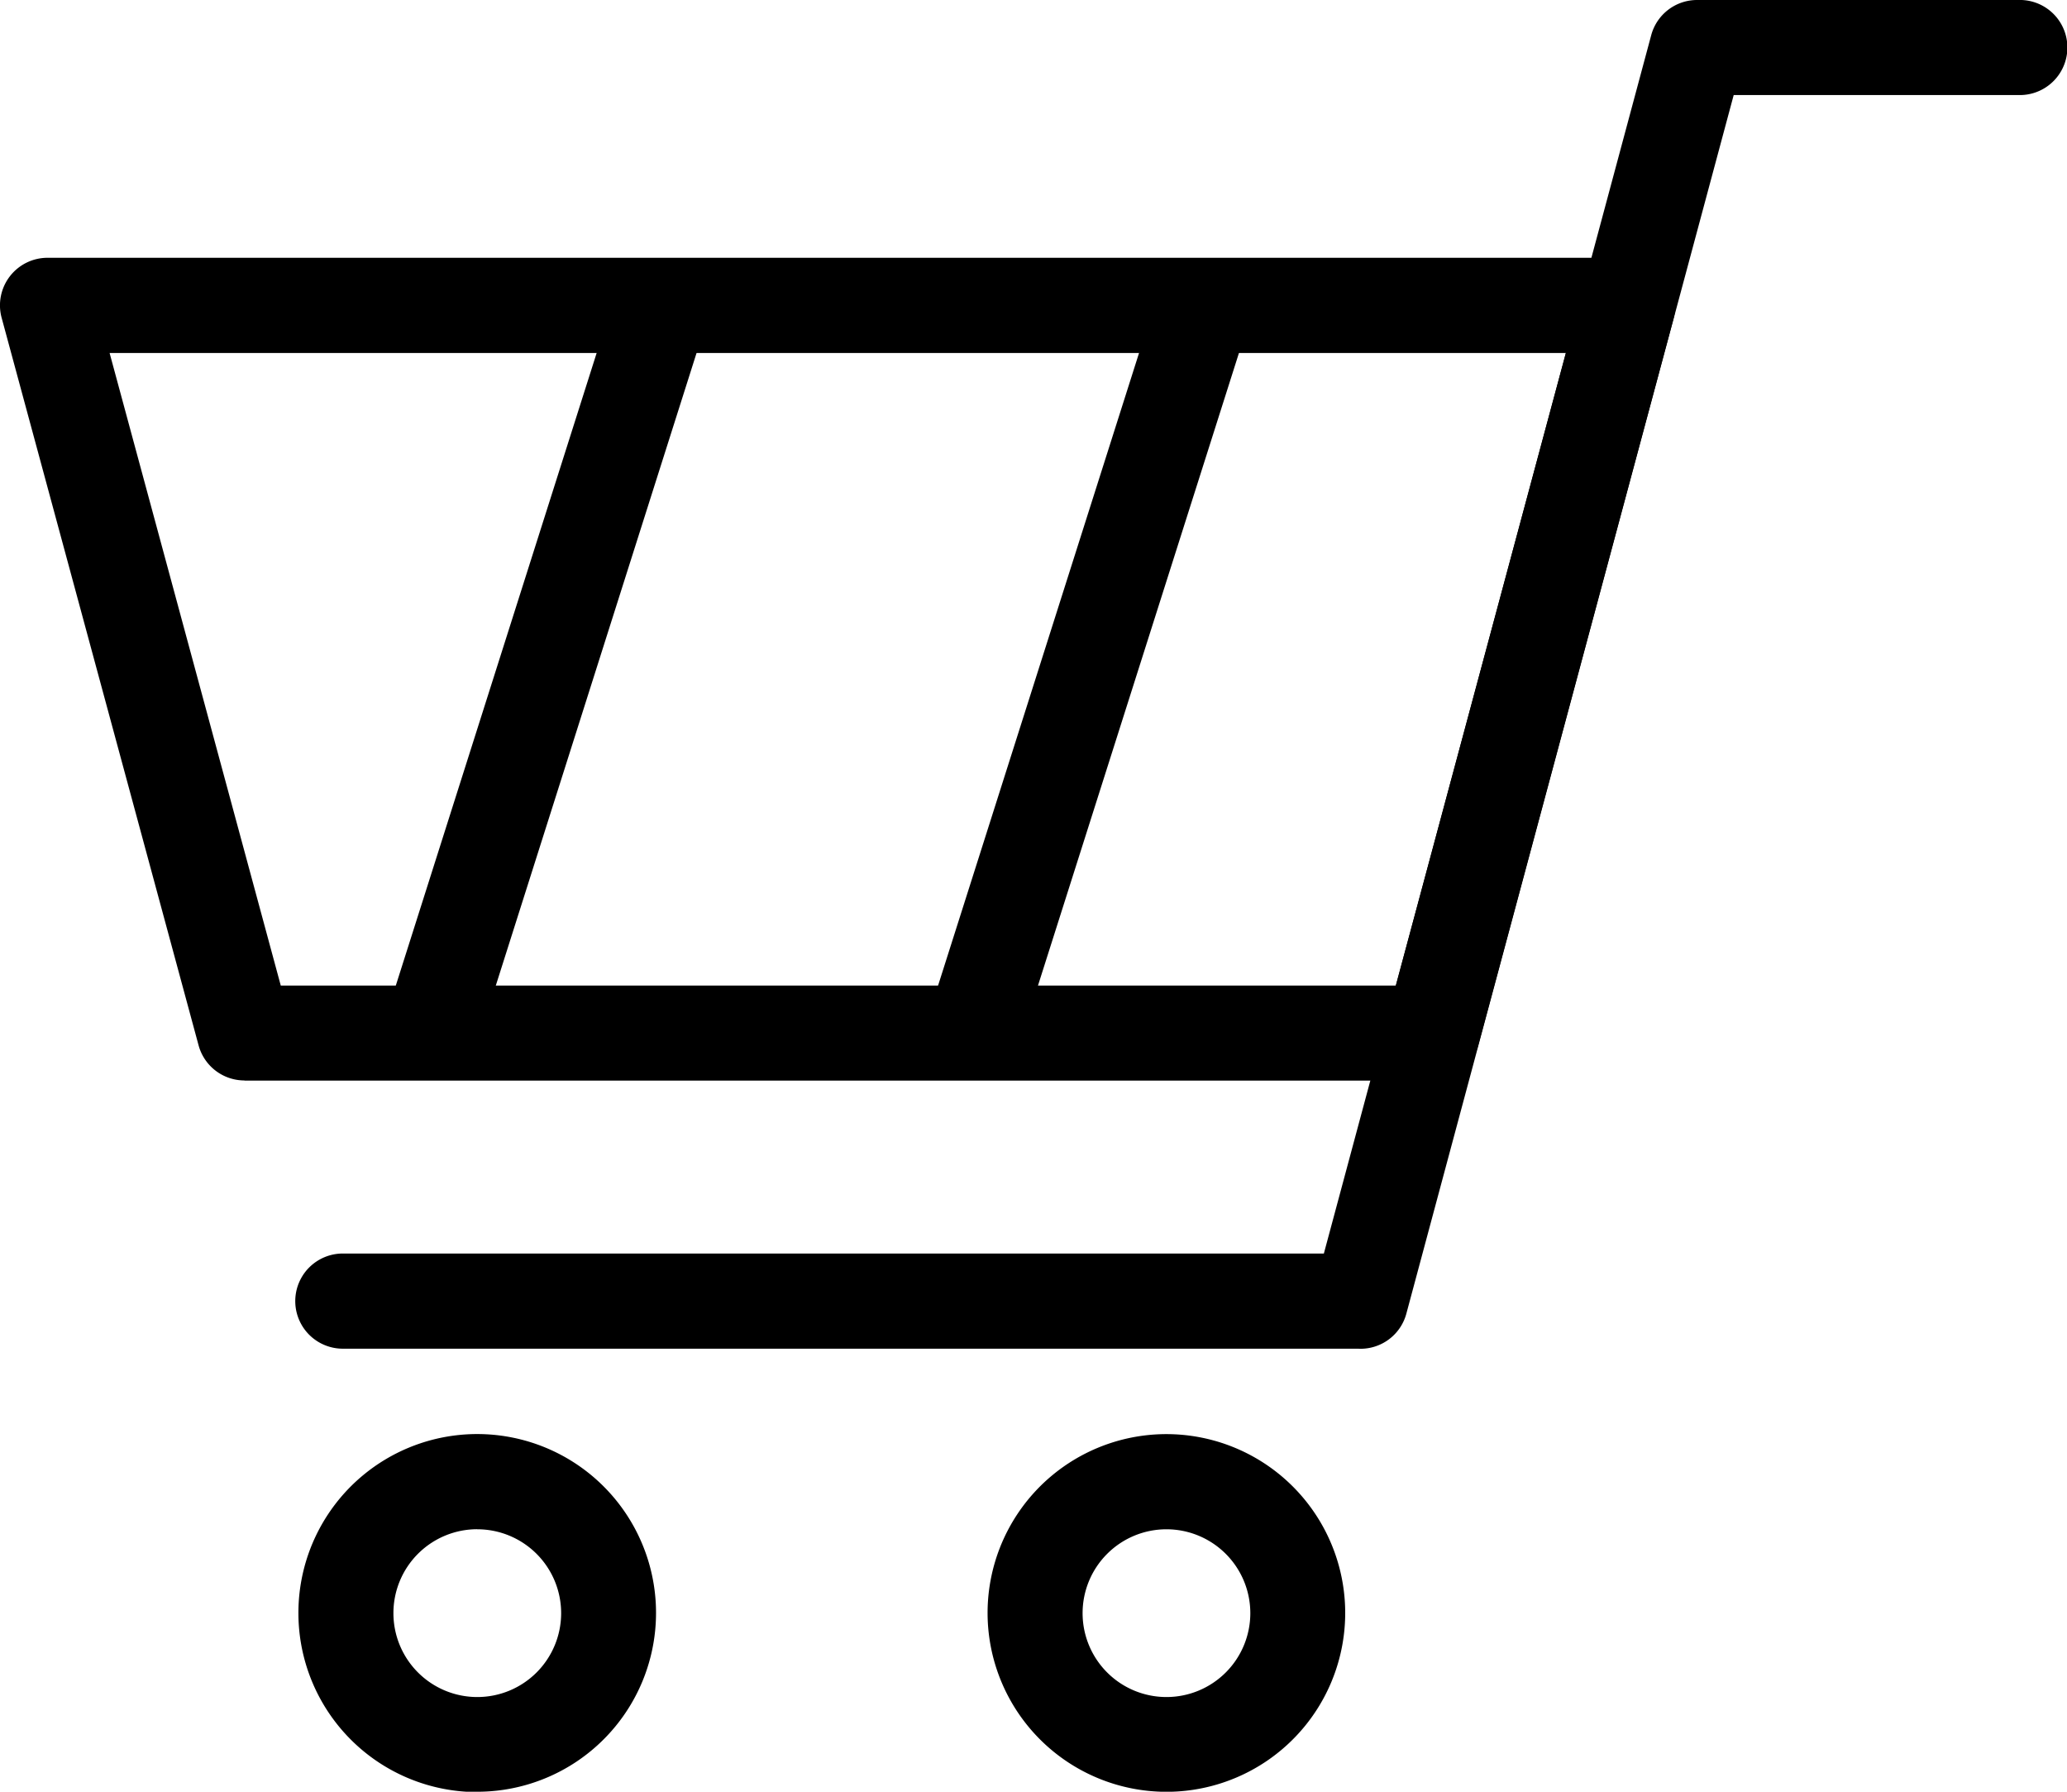
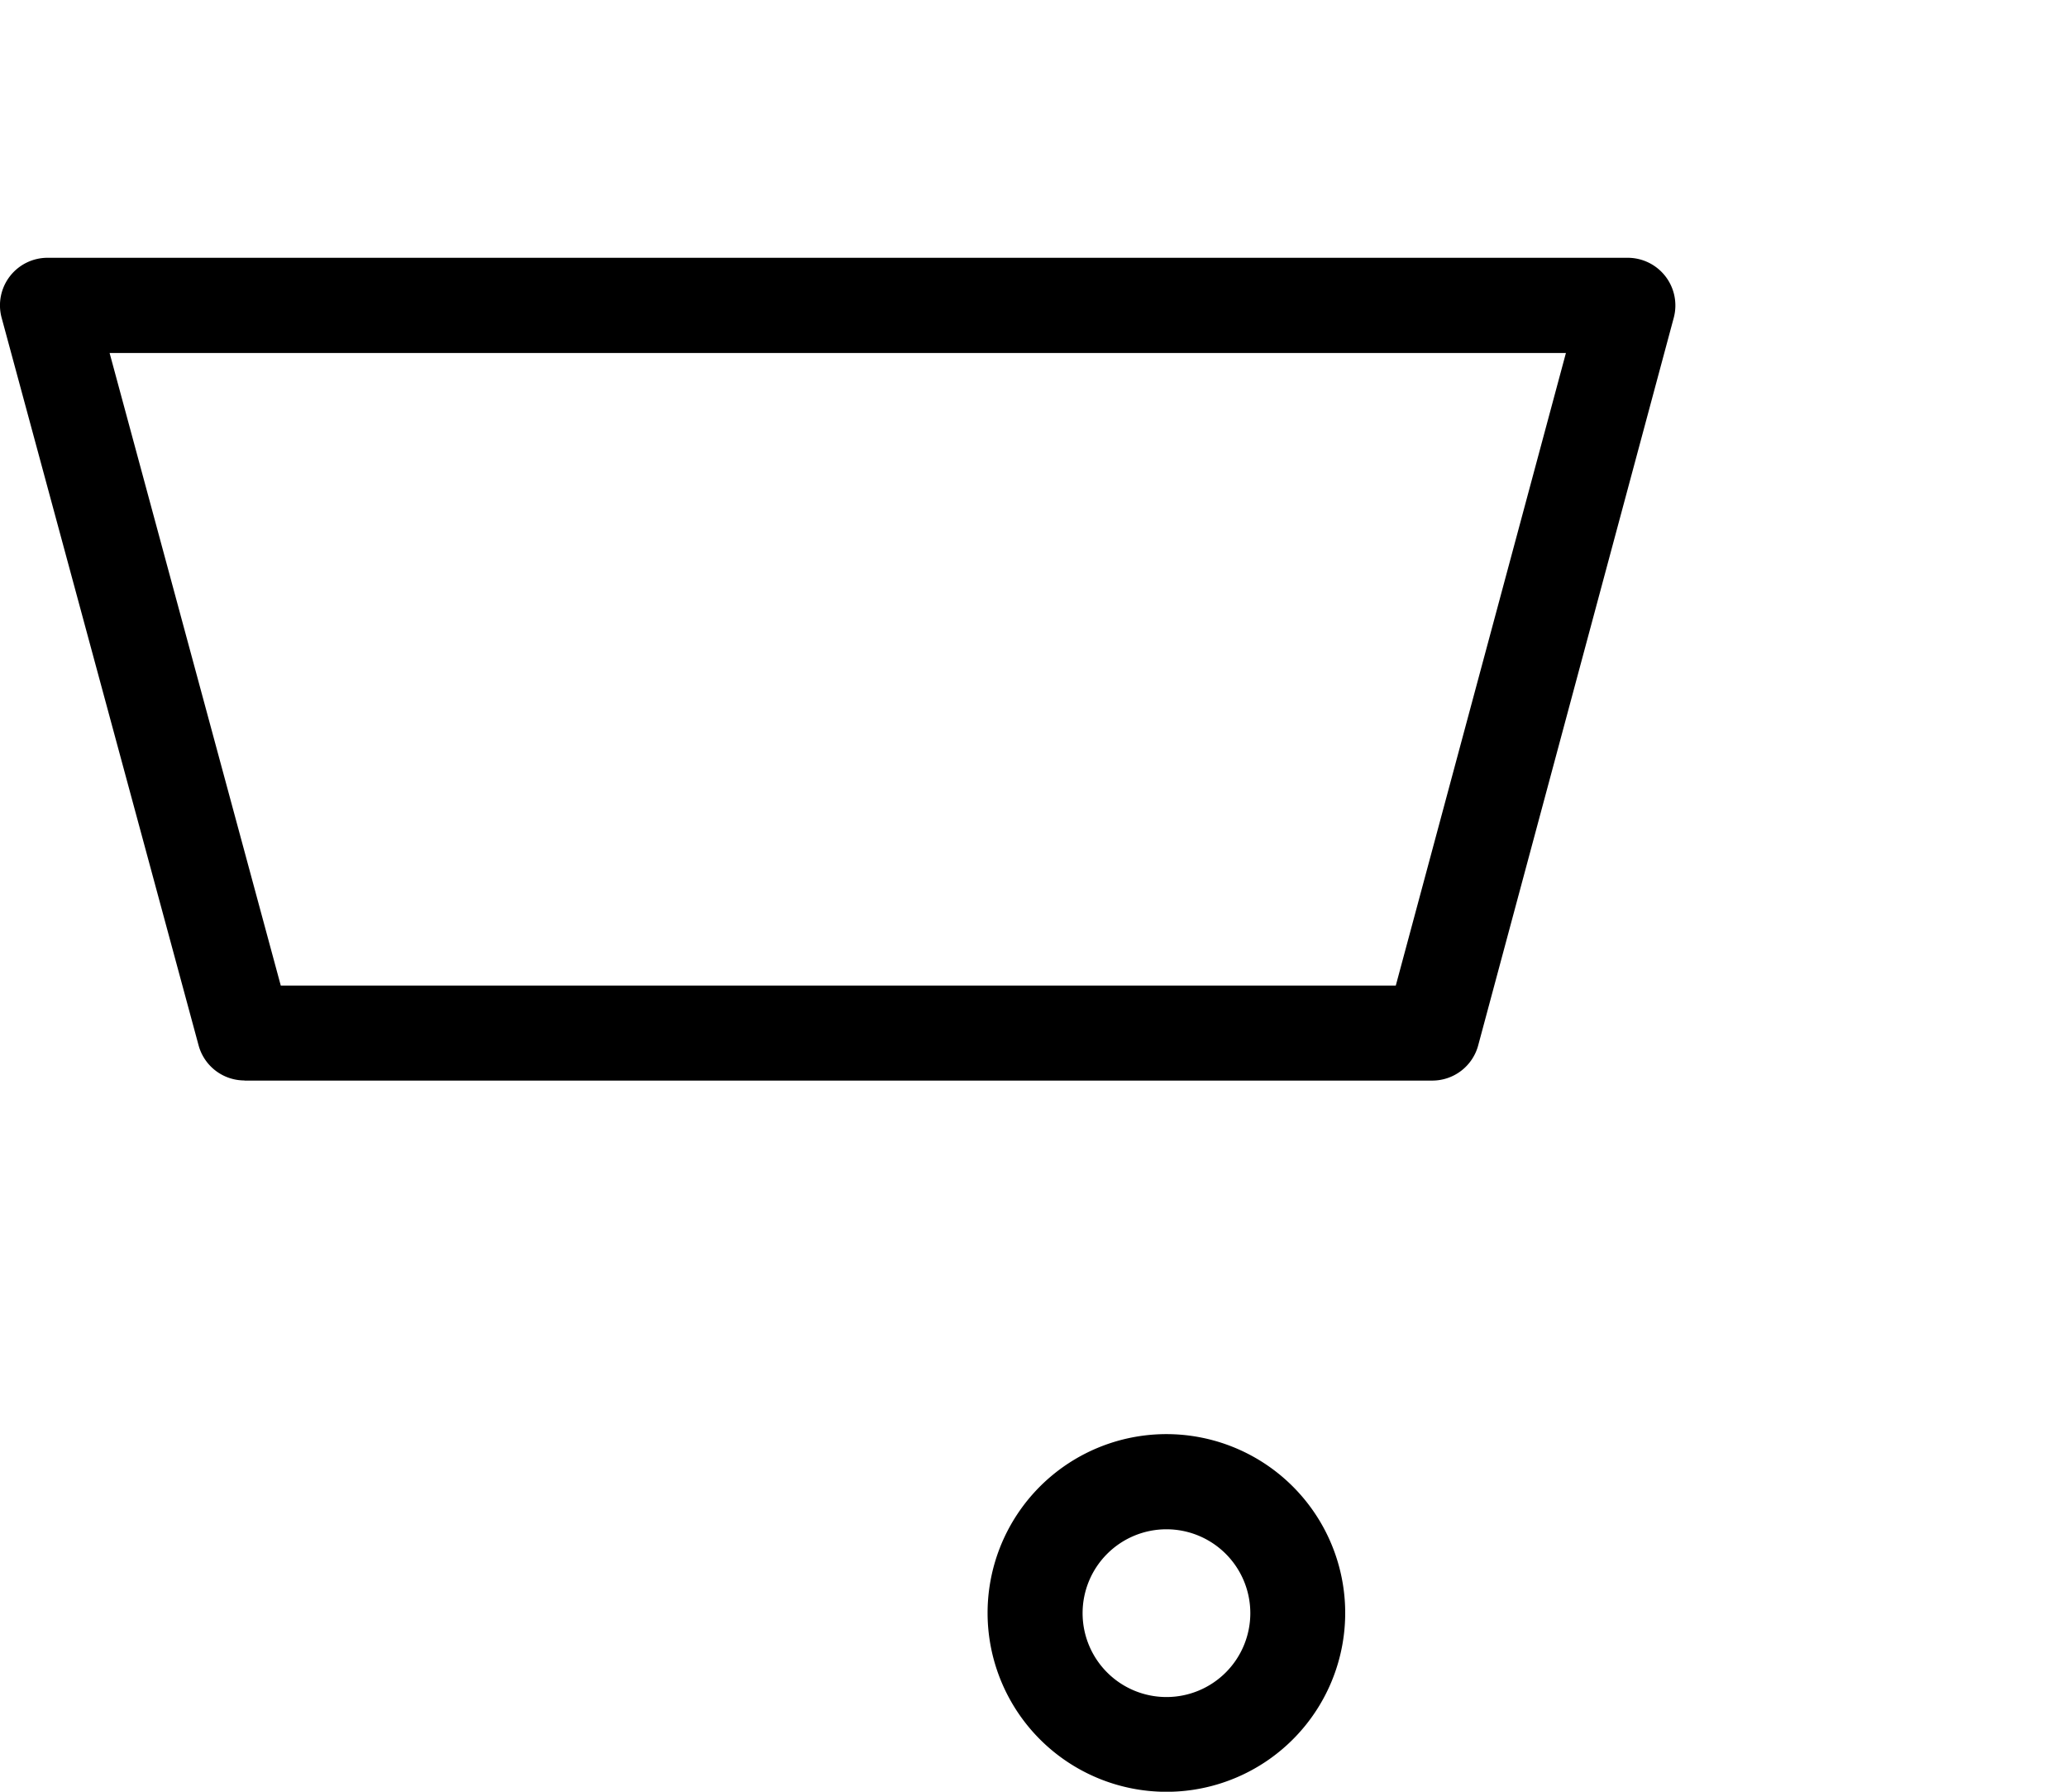
<svg xmlns="http://www.w3.org/2000/svg" width="31.87" height="27.621" viewBox="0 0 31.87 27.621">
  <g id="icon-cart" transform="translate(-1484.13 -186)">
-     <path id="Path_2480" data-name="Path 2480" d="M2.826,24.049A1.293,1.293,0,1,1,1.535,25.34a1.293,1.293,0,0,1,1.292-1.292m0,4.047A2.757,2.757,0,1,0,.07,25.34,2.76,2.76,0,0,0,2.826,28.1M.755,20.532H16.442m-.022.733H.755a.733.733,0,0,1,0-1.467H15.881L20.928,1.017a.732.732,0,0,1,.705-.543h5.006a.733.733,0,0,1,0,1.465H22.2l-5.043,18.77a.732.732,0,0,1-.733.557Z" transform="translate(1488.661 185.526)" />
    <path id="Path_2481" data-name="Path 2481" d="M25.446,14.262H8.254L5.615,4.511H28.069ZM7.694,15.727H26.007a.733.733,0,0,0,.709-.541L29.732,3.967a.735.735,0,0,0-.707-.924H4.657a.733.733,0,0,0-.707.924L6.987,15.184a.733.733,0,0,0,.707.541Zm14.215,6.917a1.293,1.293,0,1,1-1.292,1.292,1.293,1.293,0,0,1,1.292-1.292m0,4.047a2.757,2.757,0,1,0-2.757-2.755,2.759,2.759,0,0,0,2.757,2.755M19.078,14.519,22.4,4.056" transform="translate(1480.205 186.931)" />
-     <path id="Path_2482" data-name="Path 2482" d="M17.3,15.153a.733.733,0,0,0,.7-.511L21.325,4.178a.733.733,0,1,0-1.4-.442L16.6,14.2a.733.733,0,0,0,.7.954M8.938,14.42,12.263,3.958m-3.324,11.2a.733.733,0,0,0,.7-.511L12.962,4.178a.733.733,0,1,0-1.4-.442L8.239,14.2a.733.733,0,0,0,.7.954" transform="translate(1481.982 187.03)" />
  </g>
</svg>